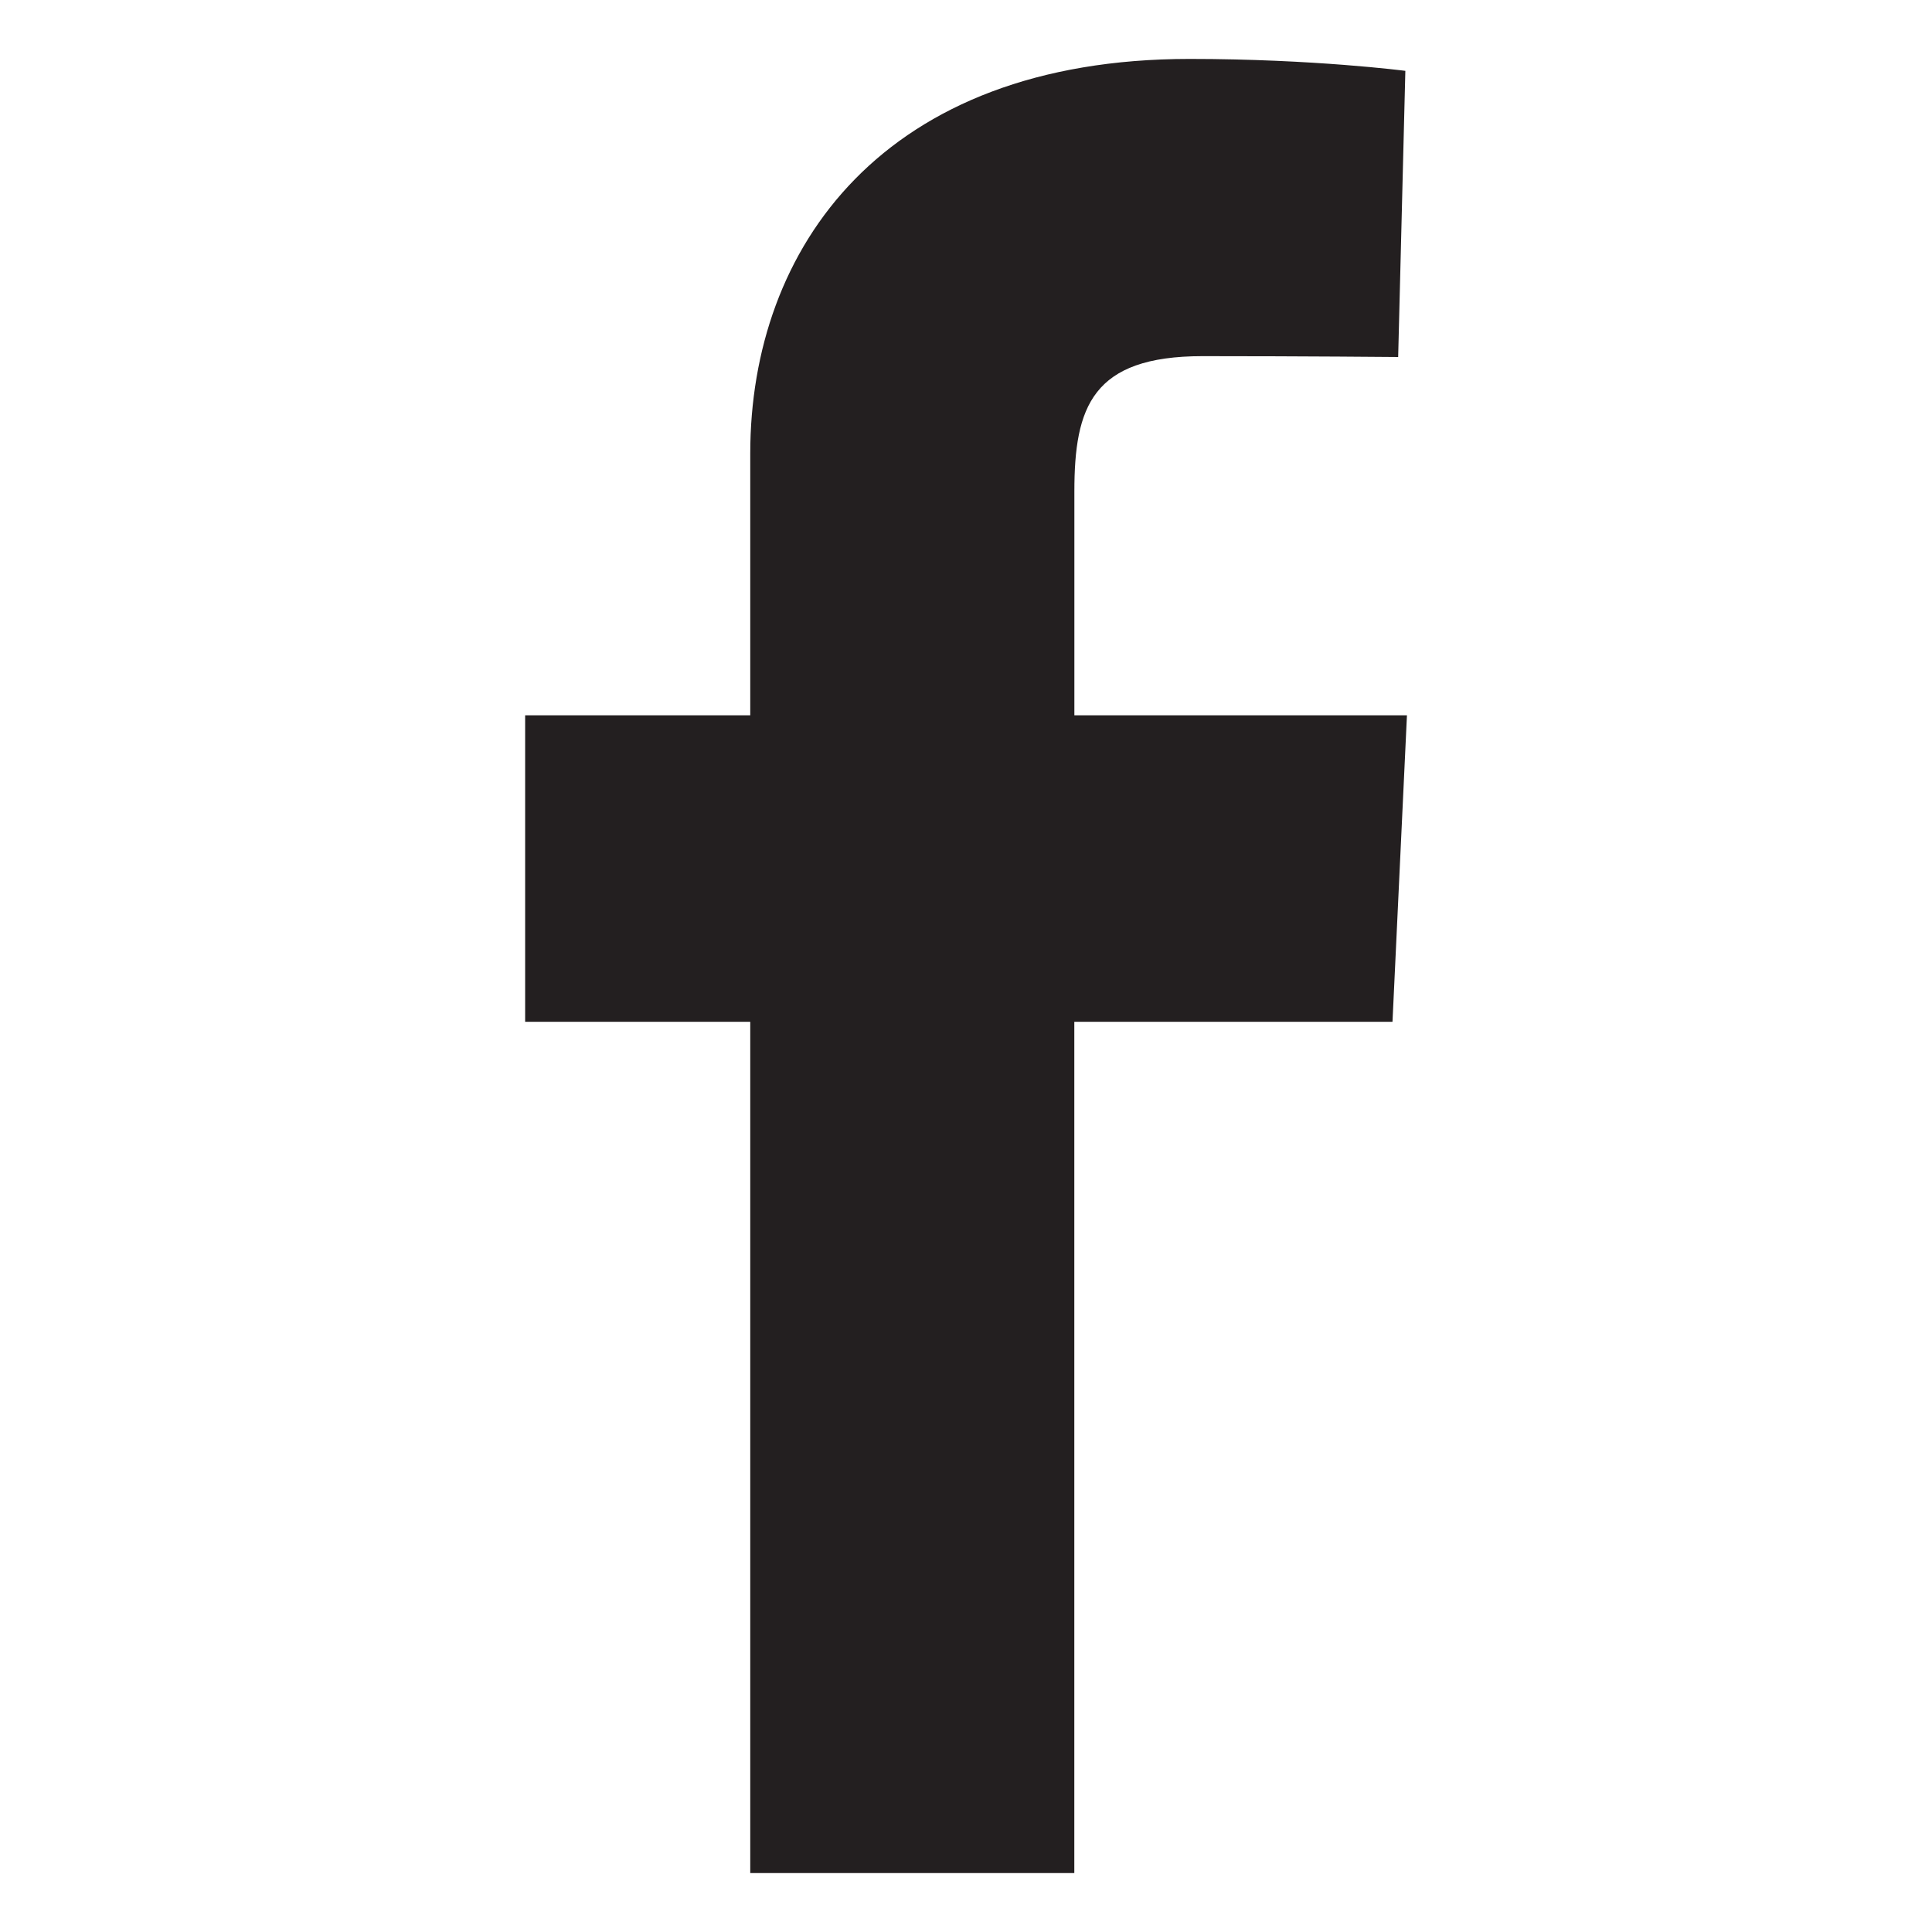
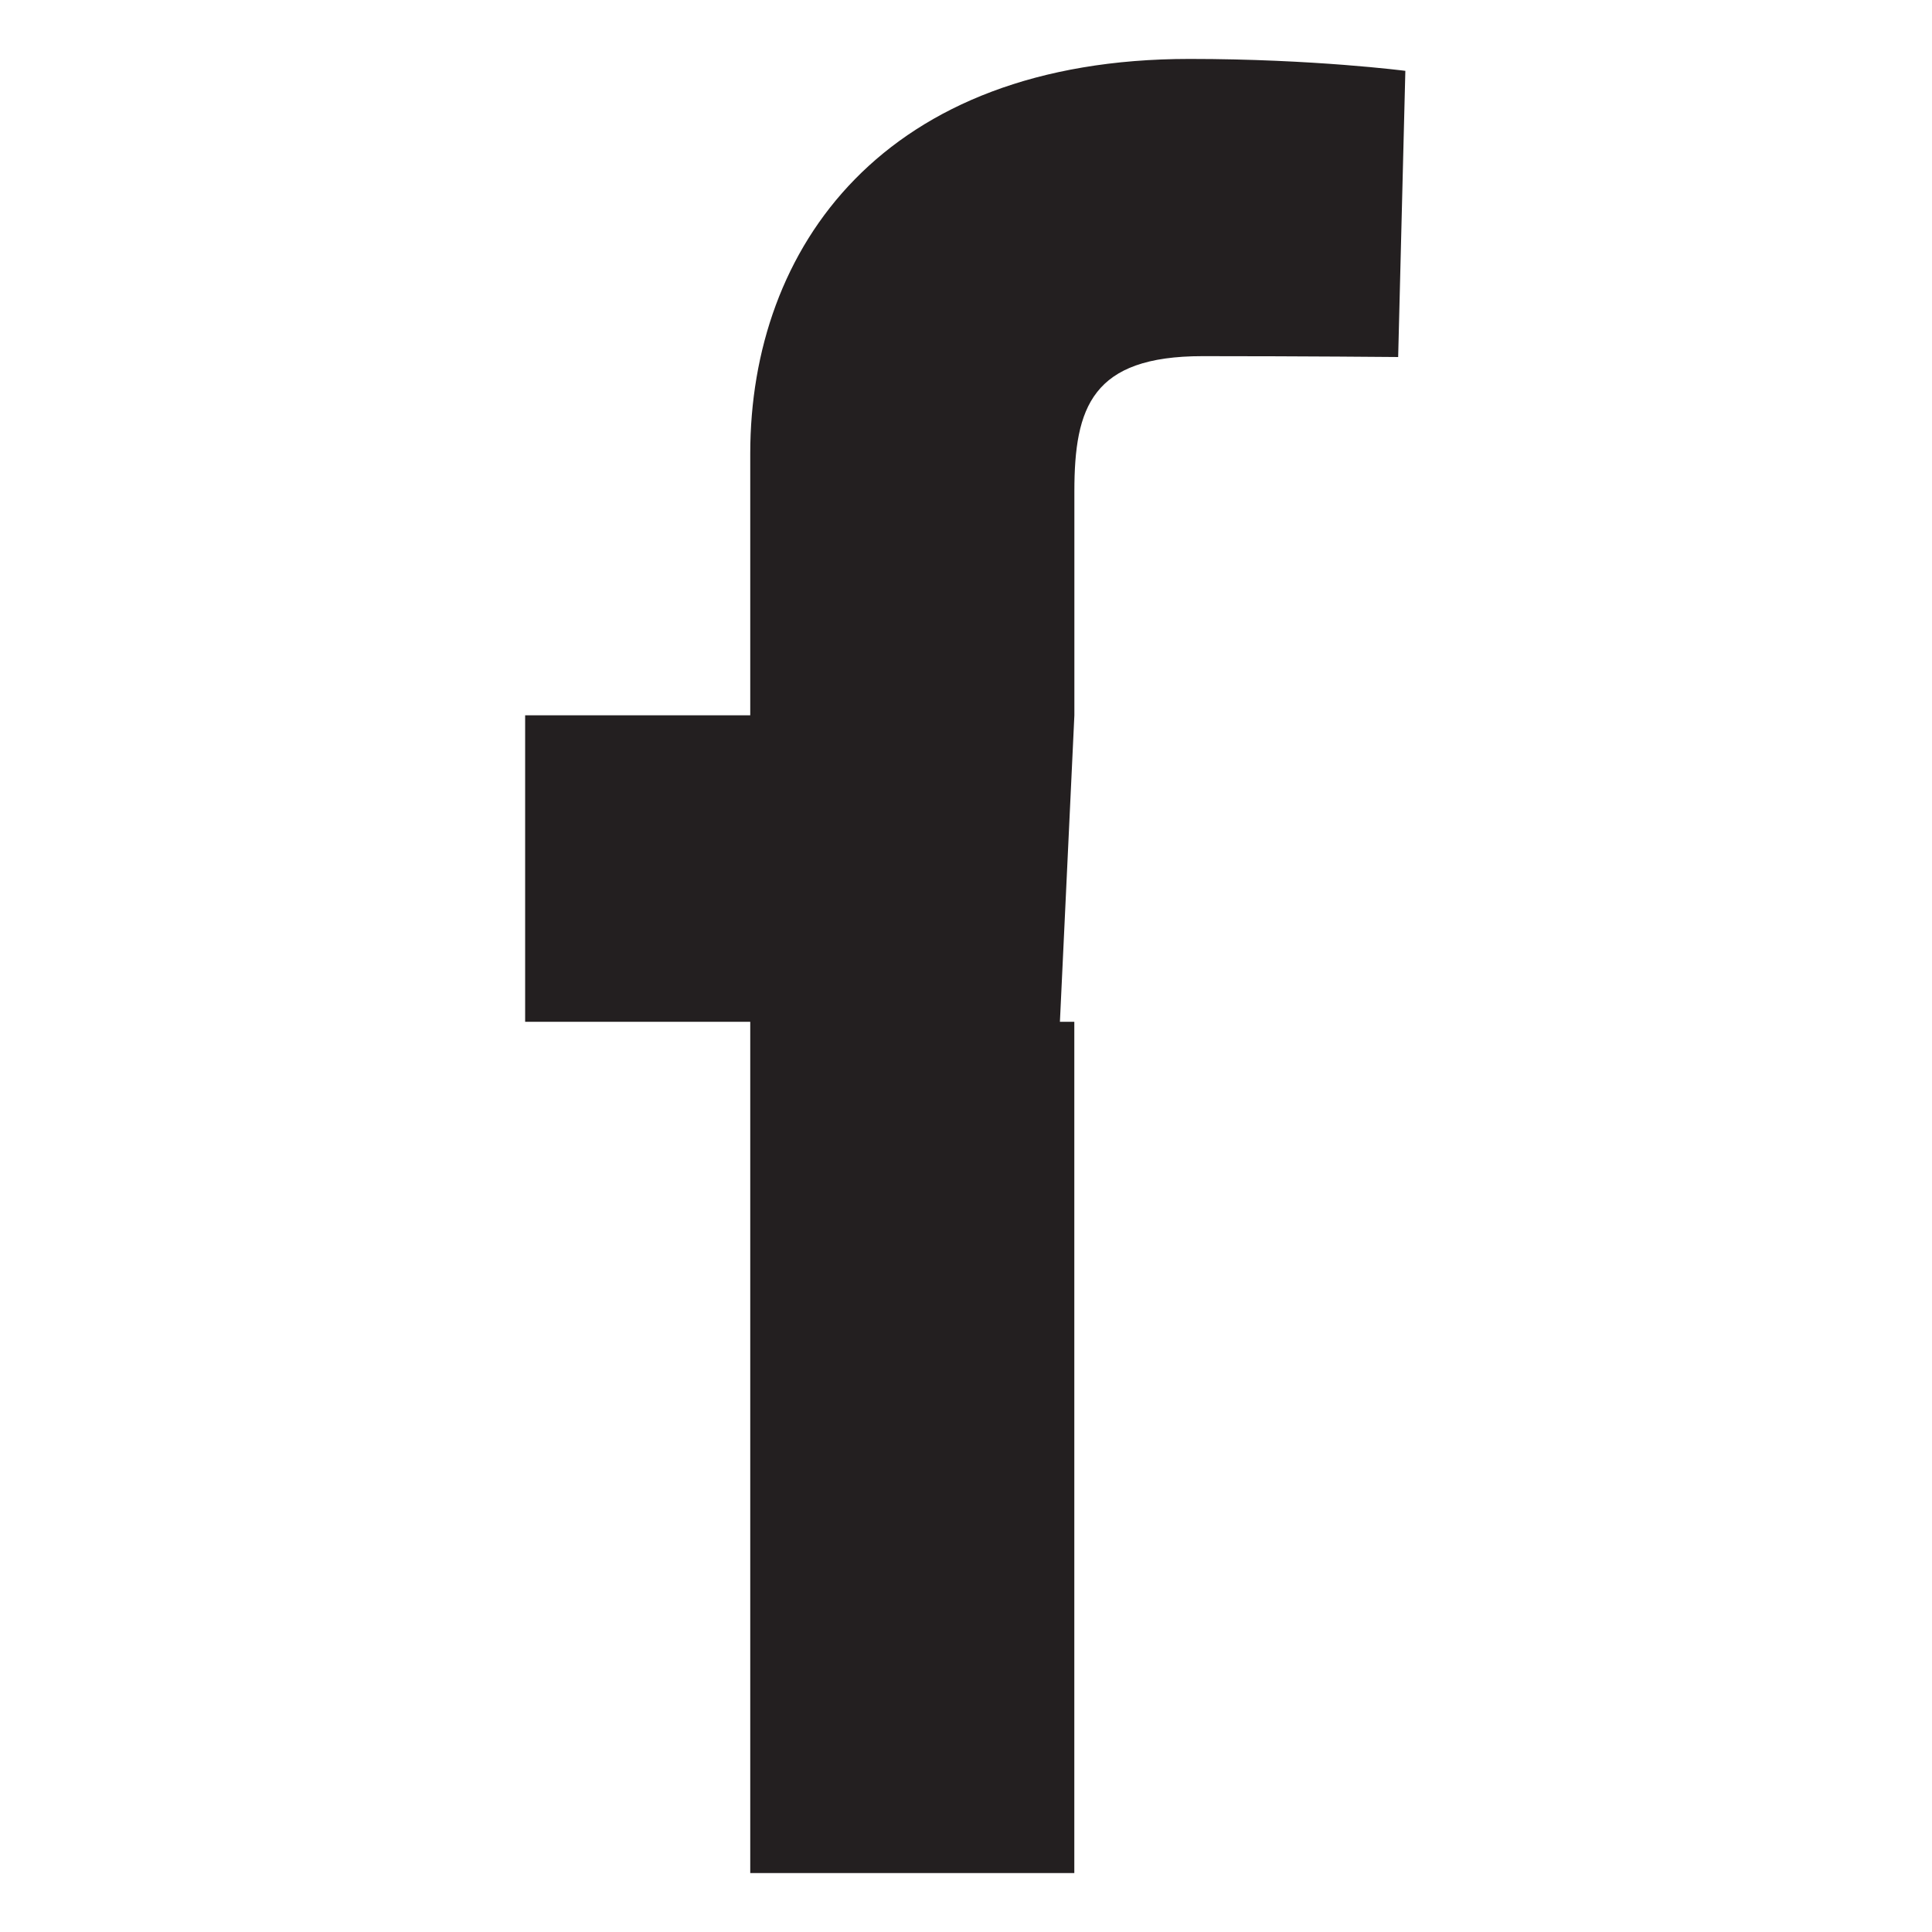
<svg xmlns="http://www.w3.org/2000/svg" version="1.1" id="Layer_1" x="0px" y="0px" width="64px" height="64px" viewBox="0 0 64 64" enable-background="new 0 0 64 64" xml:space="preserve">
-   <path fill="#231F20" d="M24.853,62.048V33.849h-7.457V23.696h7.457c0,0,0-4.161,0-8.673c0-6.813,4.404-13.071,14.555-13.071  c4.108,0,7.146,0.395,7.146,0.395l-0.238,9.48c0,0-3.101-0.029-6.479-0.029c-3.661,0-4.247,1.686-4.247,4.483  c0,2.215,0-4.716,0,7.415h11.017l-0.479,10.152H35.588v28.199H24.853z" />
+   <path fill="#231F20" d="M24.853,62.048V33.849h-7.457V23.696h7.457c0,0,0-4.161,0-8.673c0-6.813,4.404-13.071,14.555-13.071  c4.108,0,7.146,0.395,7.146,0.395l-0.238,9.48c0,0-3.101-0.029-6.479-0.029c-3.661,0-4.247,1.686-4.247,4.483  c0,2.215,0-4.716,0,7.415l-0.479,10.152H35.588v28.199H24.853z" />
</svg>